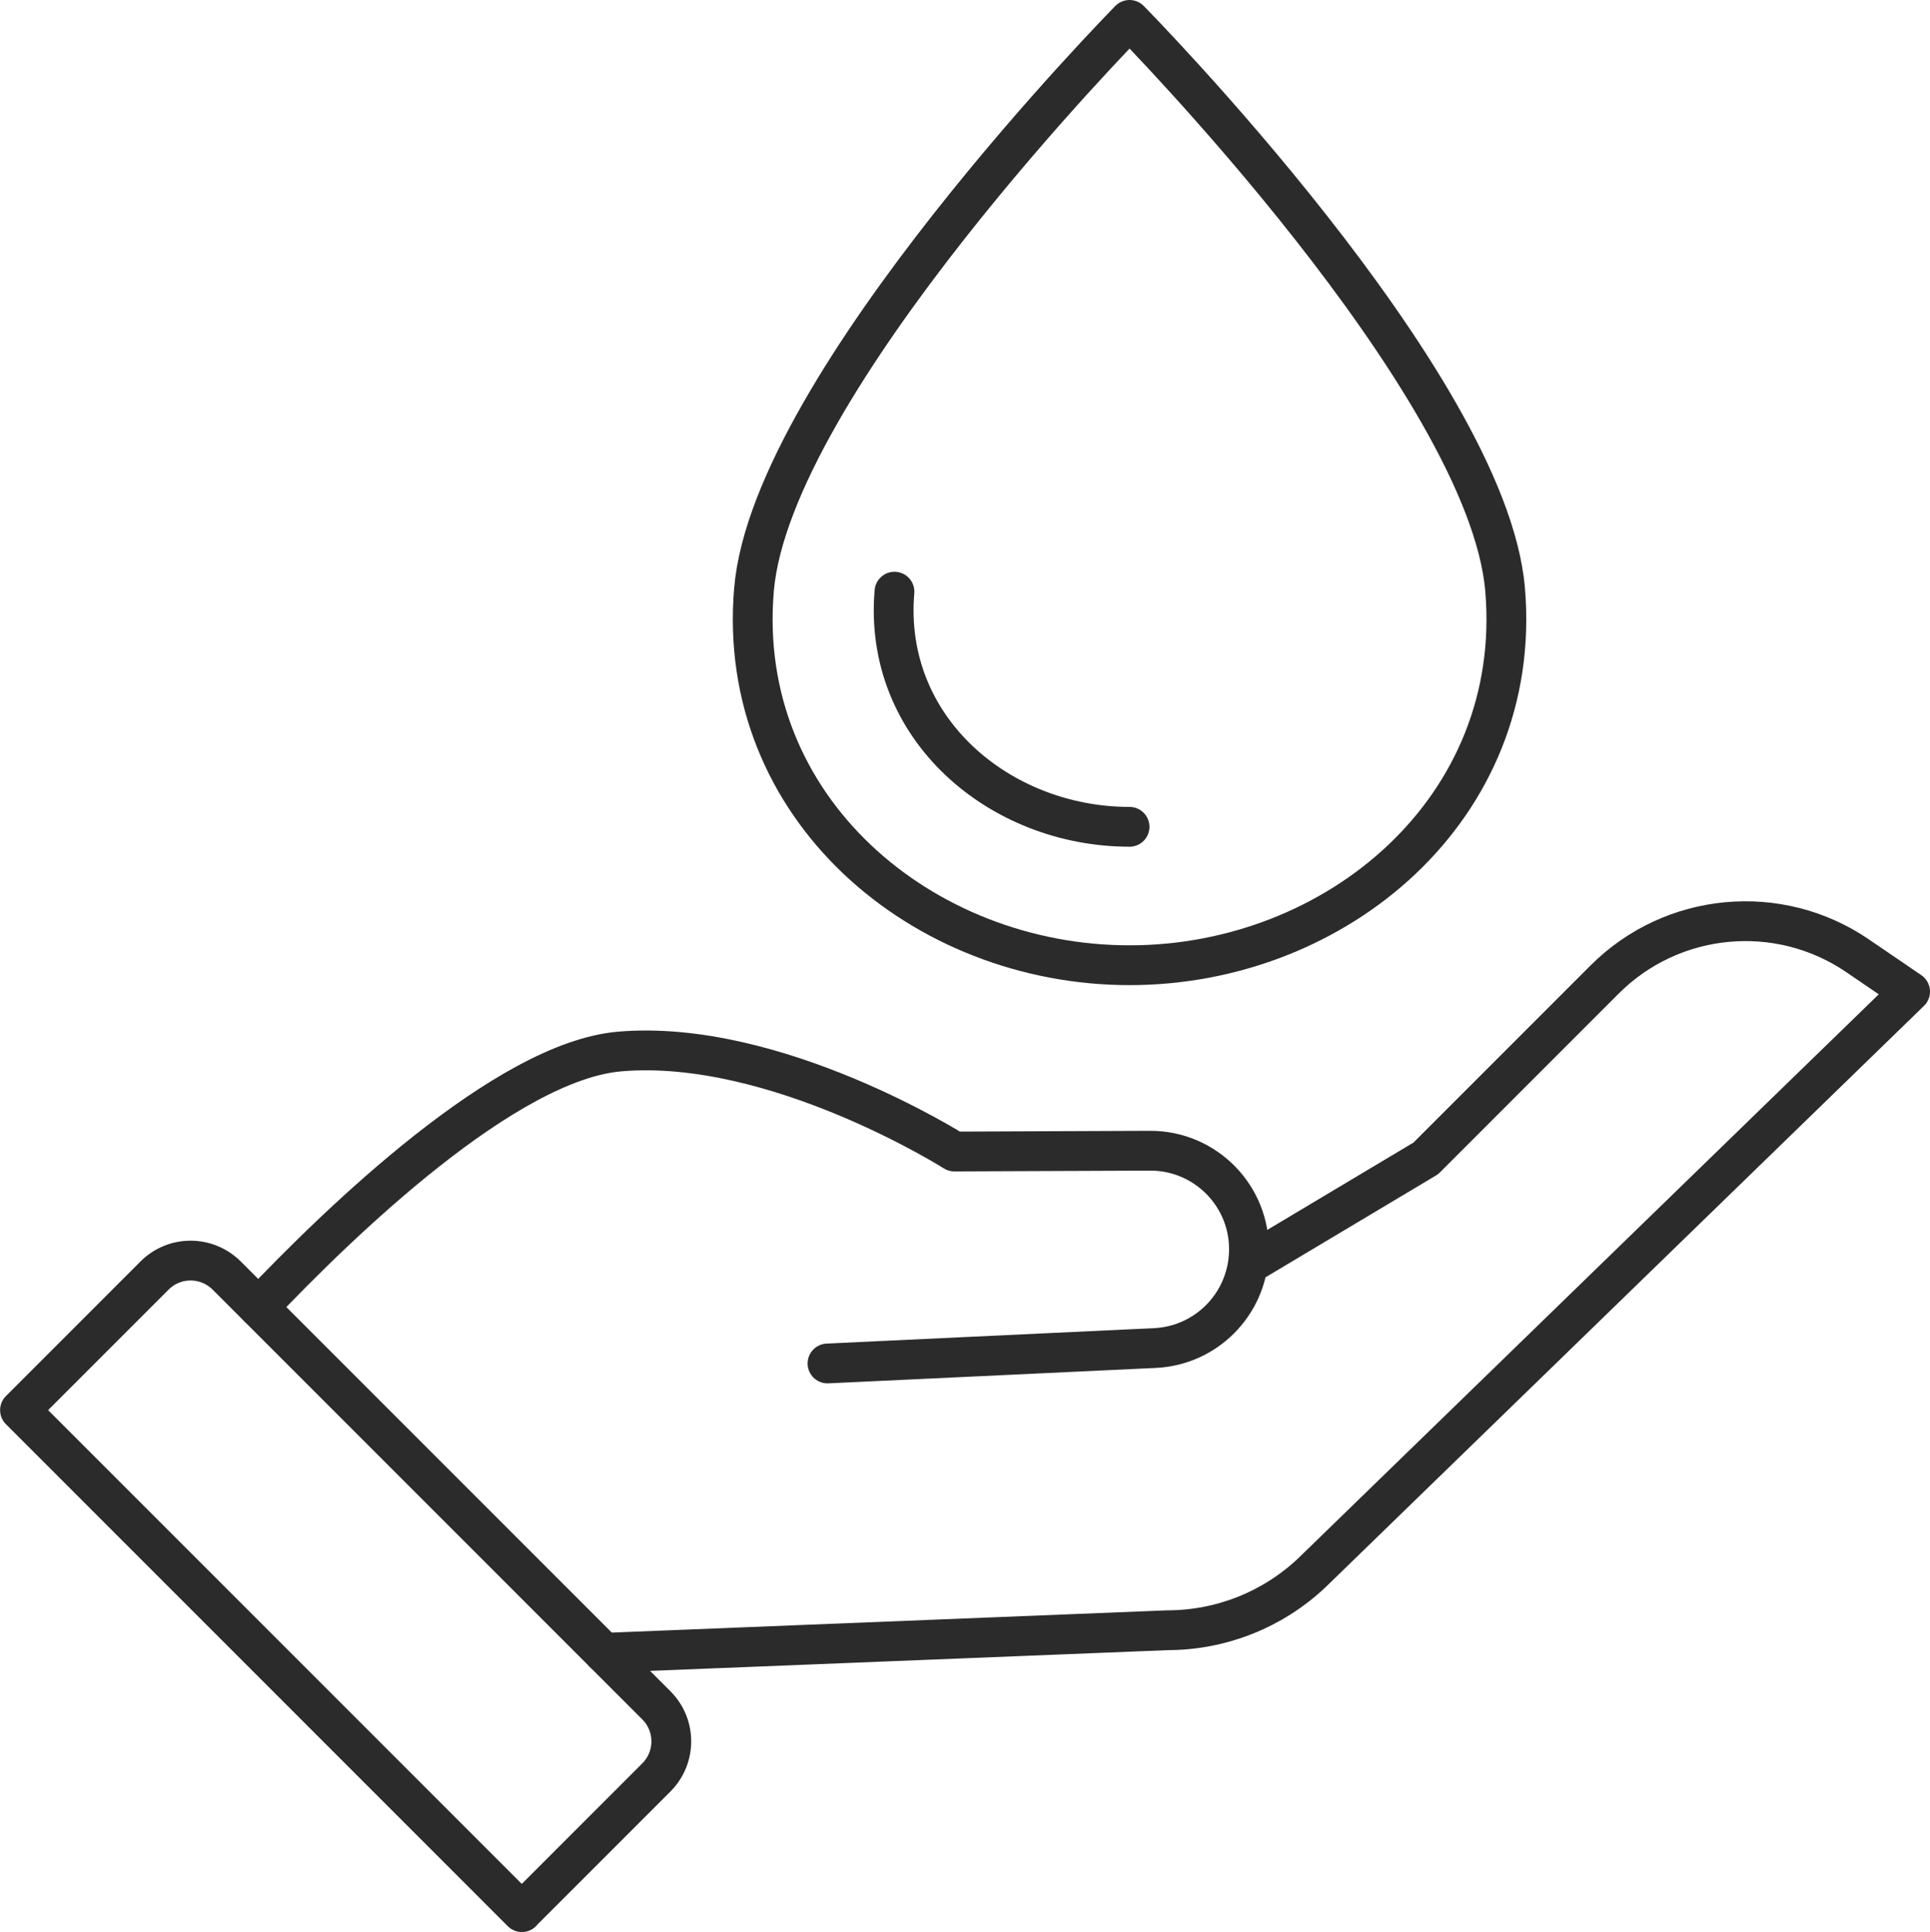
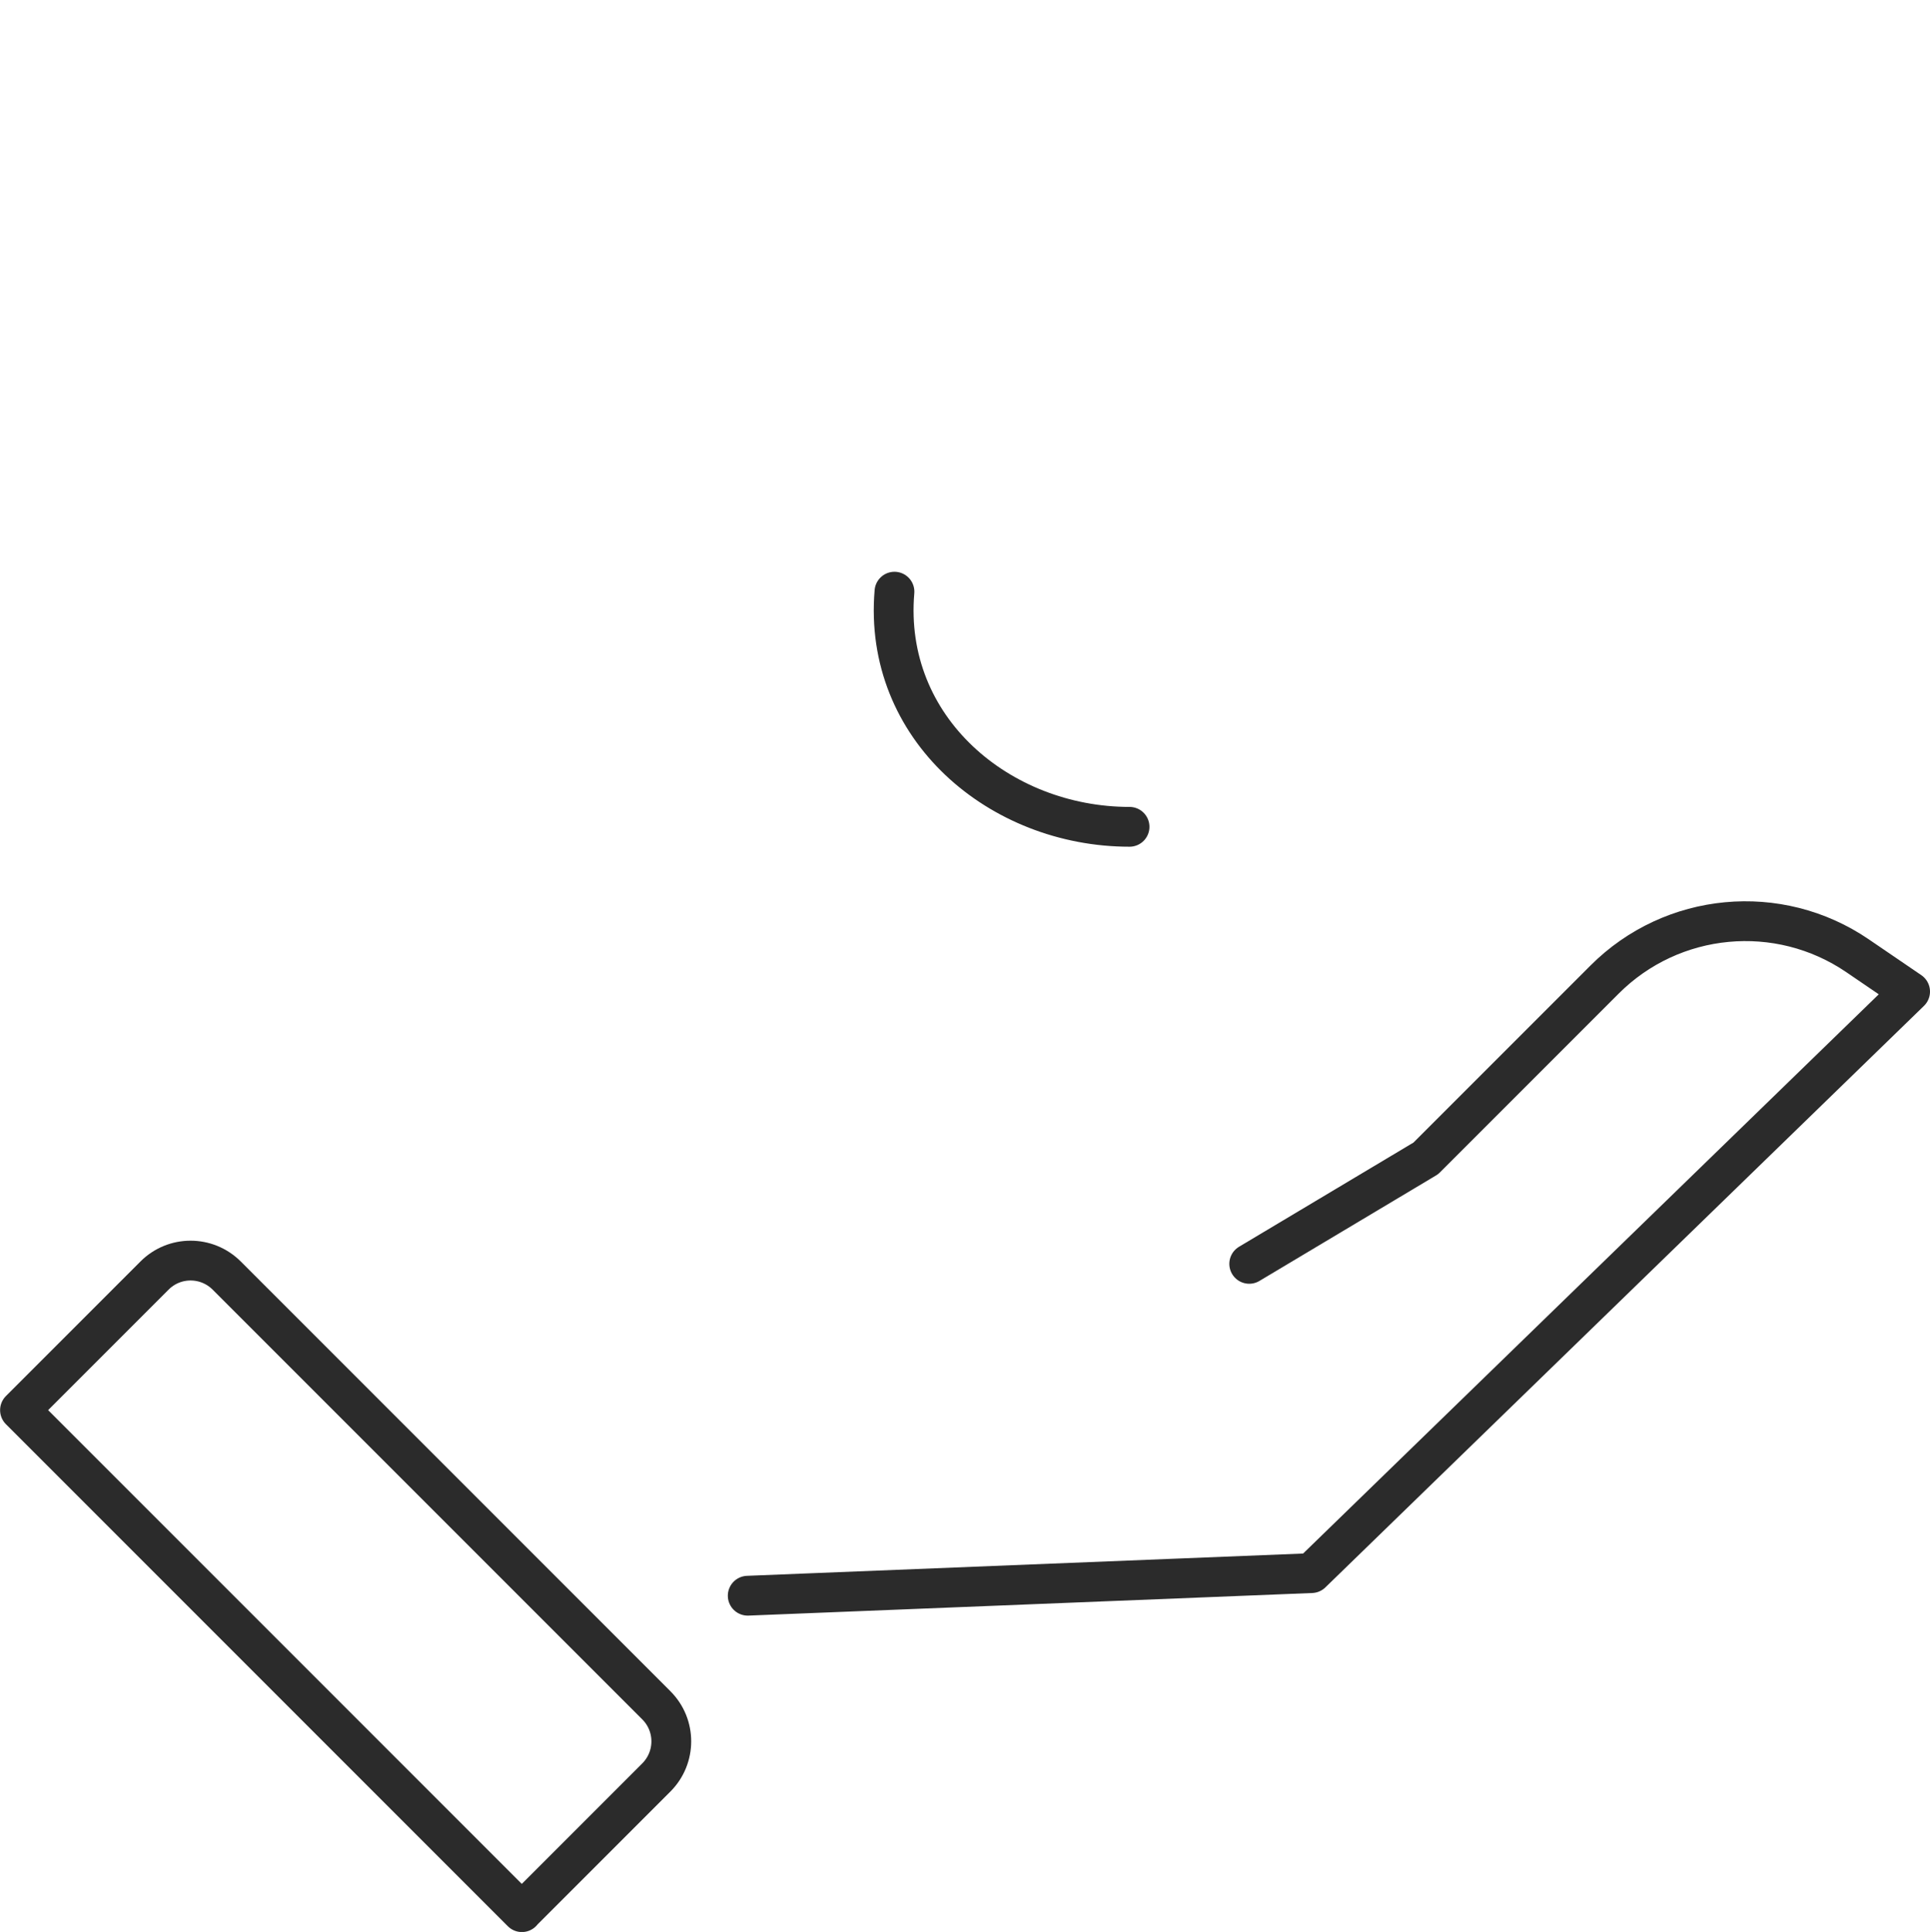
<svg xmlns="http://www.w3.org/2000/svg" viewBox="0 0 194 194.15" data-name="Layer 2" id="Layer_2">
  <defs>
    <style>
      .cls-1 {
        fill: none;
        stroke: #2b2b2b;
        stroke-linecap: round;
        stroke-linejoin: round;
        stroke-width: 4px;
      }
    </style>
  </defs>
  <g id="Icons">
    <g>
      <g>
        <g>
-           <path d="M83.18,137.02l32.91-1.55c2.56-.12,4.85-1.2,6.54-2.89,1.74-1.74,2.82-4.1,2.91-6.72.18-5.61-4.34-10.25-9.96-10.22l-19.65.08s-17.97-11.39-33.64-10.05c-11.45.98-28.16,17.12-36.3,25.71" class="cls-1" />
-           <path d="M125.57,127.01l17.75-10.6,17.97-17.97c6.8-6.8,17.48-7.81,25.43-2.39l5.28,3.6-60.17,58.44c-3.92,3.68-9.08,5.73-14.46,5.74l-56.67,2.27" class="cls-1" />
+           <path d="M125.57,127.01l17.75-10.6,17.97-17.97c6.8-6.8,17.48-7.81,25.43-2.39l5.28,3.6-60.17,58.44l-56.67,2.27" class="cls-1" />
        </g>
        <path d="M52.45,192.15l13.52-13.52c2.01-2.01,2.01-5.26,0-7.26l-43.18-43.18c-2.01-2.01-5.26-2.01-7.26,0l-13.52,13.52,50.45,50.45Z" class="cls-1" />
      </g>
      <g>
-         <path d="M151.29,59.25c-1.76-20.77-37.75-57.25-37.75-57.25,0,0-35.98,36.48-37.75,57.25-1.86,21.94,16.9,37.75,37.75,37.75s39.61-15.81,37.75-37.75Z" class="cls-1" />
        <path d="M89.91,59.46c-1.17,13.74,10.58,23.63,23.63,23.63" class="cls-1" />
      </g>
    </g>
  </g>
</svg>